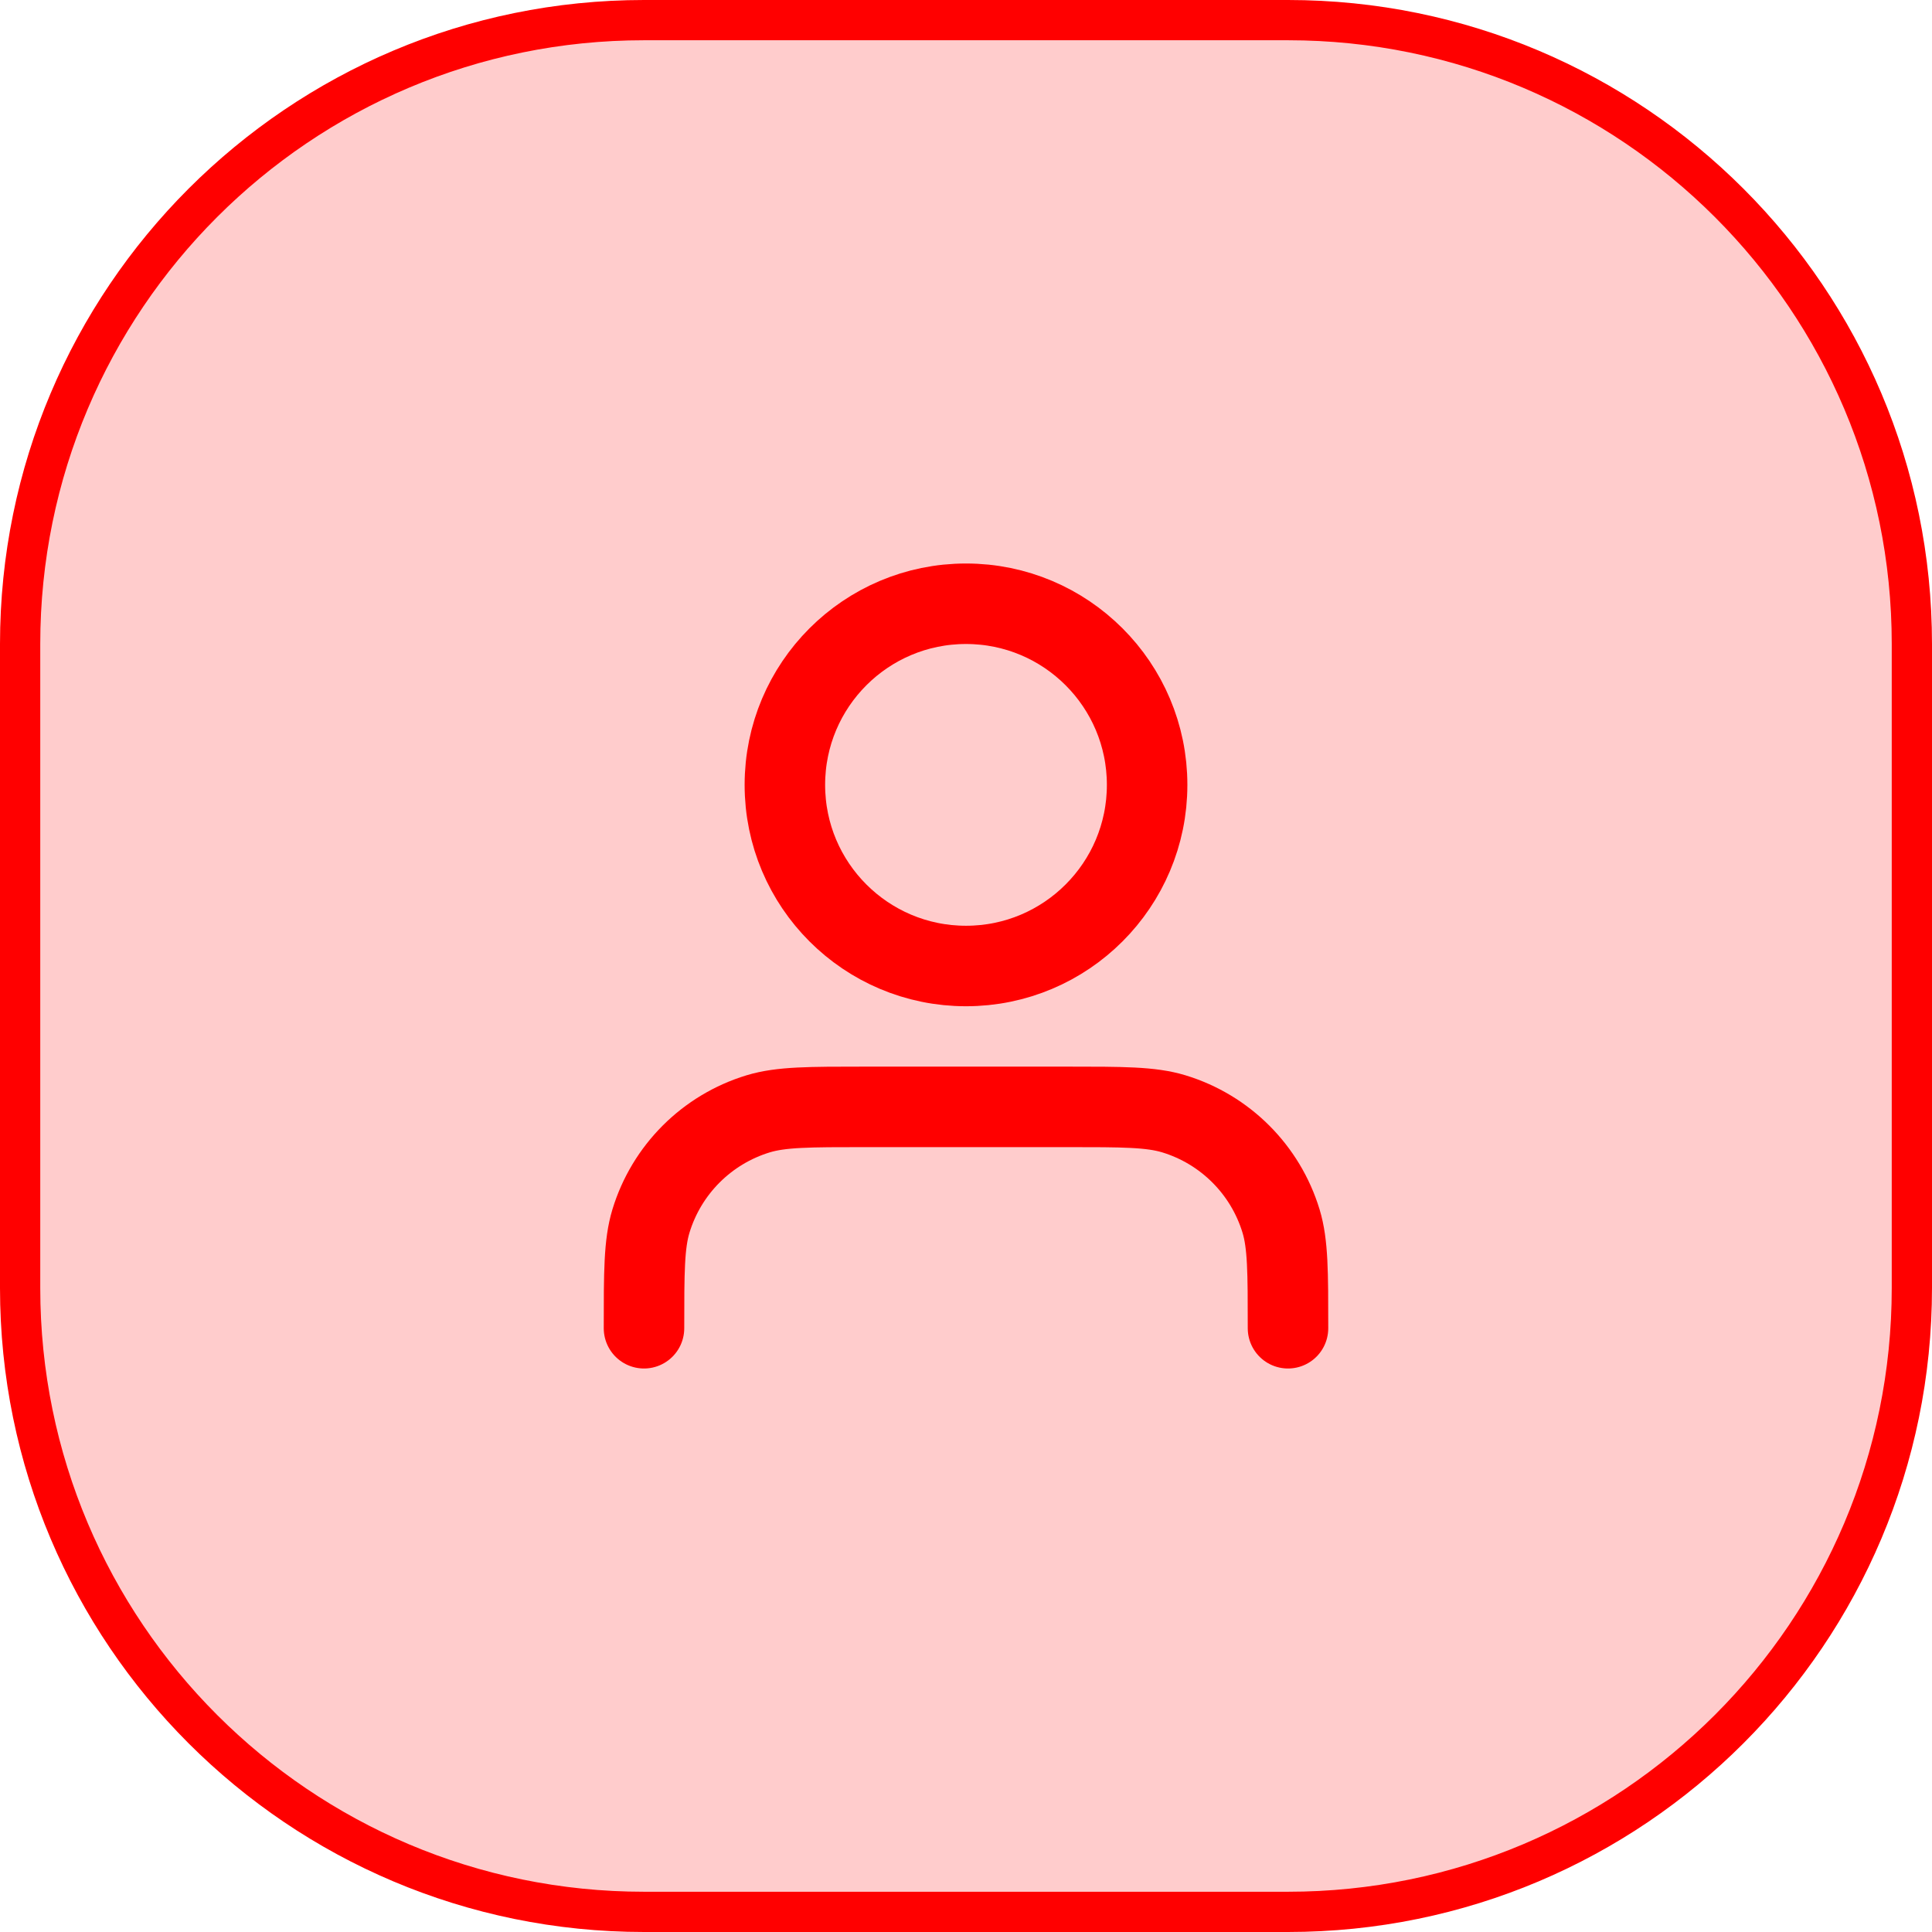
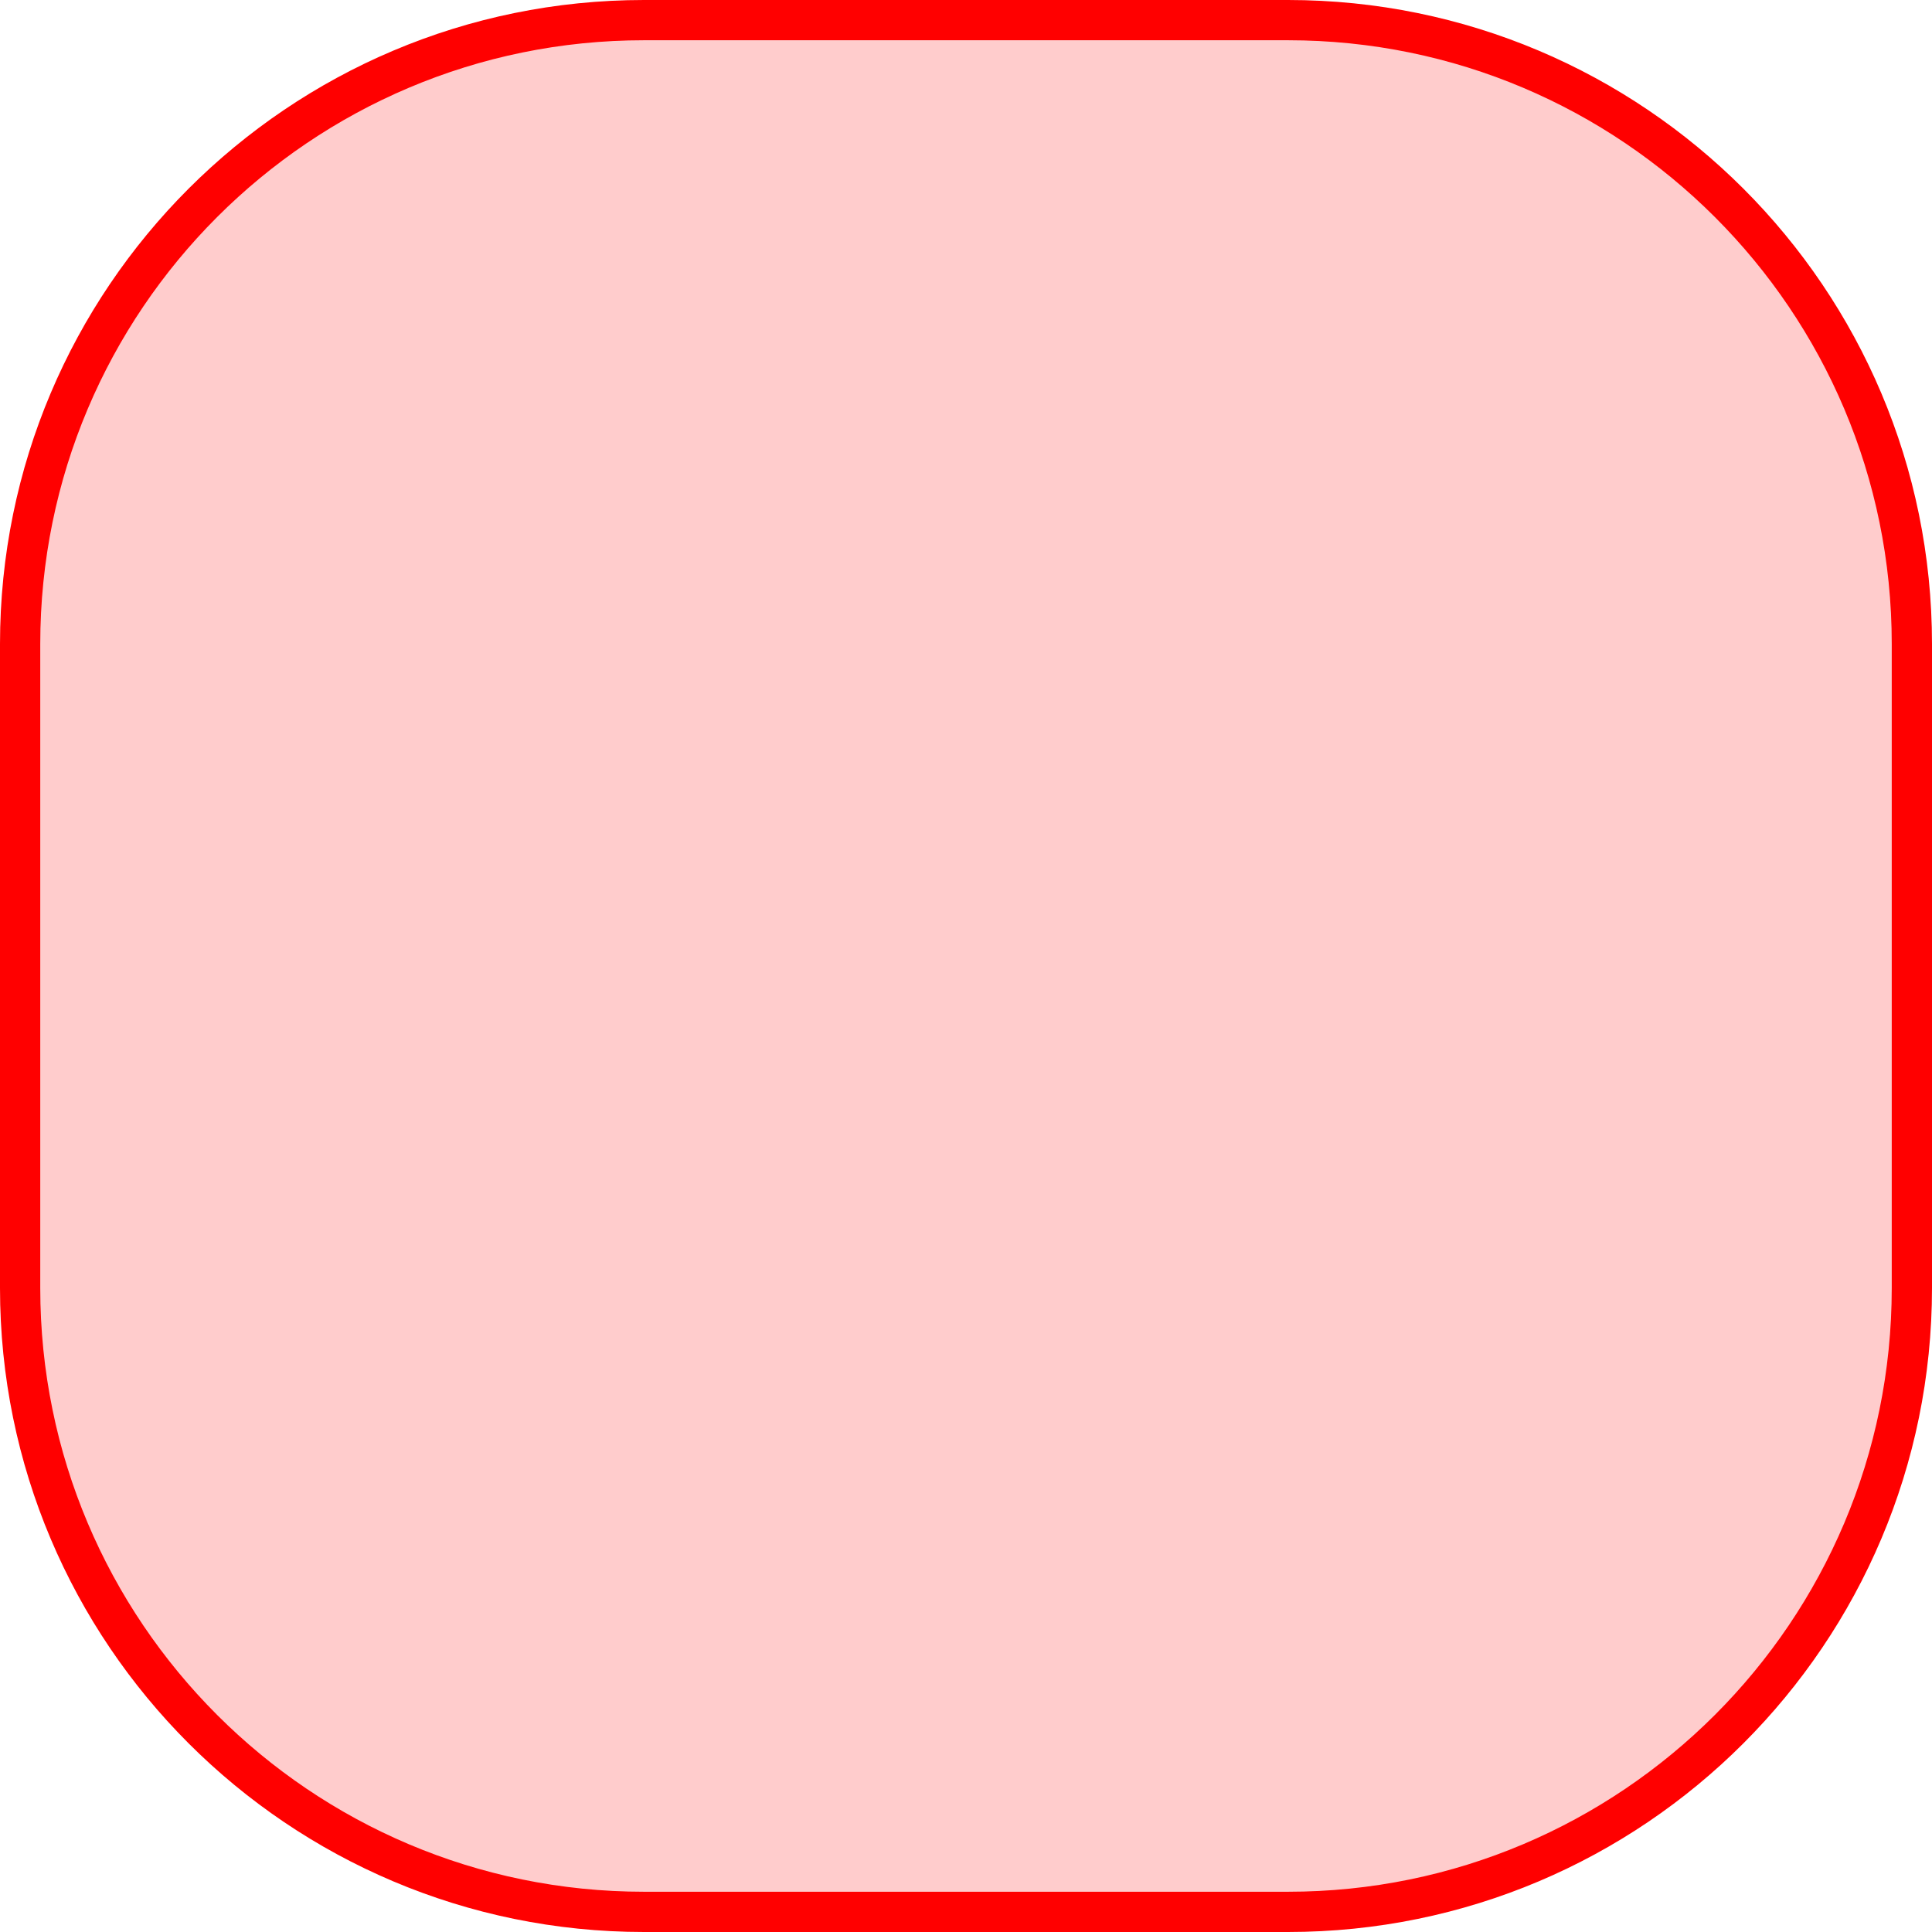
<svg xmlns="http://www.w3.org/2000/svg" width="48" height="48" viewBox="0 0 48 48" fill="none">
  <path d="M16 0.5H32C40.56 0.5 47.5 7.44 47.5 16V32C47.5 40.56 40.56 47.5 32 47.5H16C7.44 47.5 0.5 40.56 0.5 32V16C0.5 7.44 7.44 0.5 16 0.5Z" fill="#FF0000" fill-opacity="0.2" />
  <path d="M16 0.5H32C40.56 0.5 47.5 7.44 47.5 16V32C47.5 40.56 40.56 47.5 32 47.5H16C7.44 47.5 0.5 40.56 0.5 32V16C0.5 7.44 7.44 0.5 16 0.5Z" stroke="#FF0000" />
-   <path d="M32 33C32 31.604 32 30.907 31.828 30.339C31.44 29.061 30.439 28.06 29.161 27.672C28.593 27.5 27.896 27.5 26.5 27.5H21.5C20.104 27.5 19.407 27.5 18.839 27.672C17.561 28.06 16.56 29.061 16.172 30.339C16 30.907 16 31.604 16 33M28.5 19.5C28.5 21.985 26.485 24 24 24C21.515 24 19.5 21.985 19.5 19.5C19.5 17.015 21.515 15 24 15C26.485 15 28.5 17.015 28.5 19.5Z" stroke="#FF0000" stroke-width="2" stroke-linecap="round" stroke-linejoin="round" />
</svg>